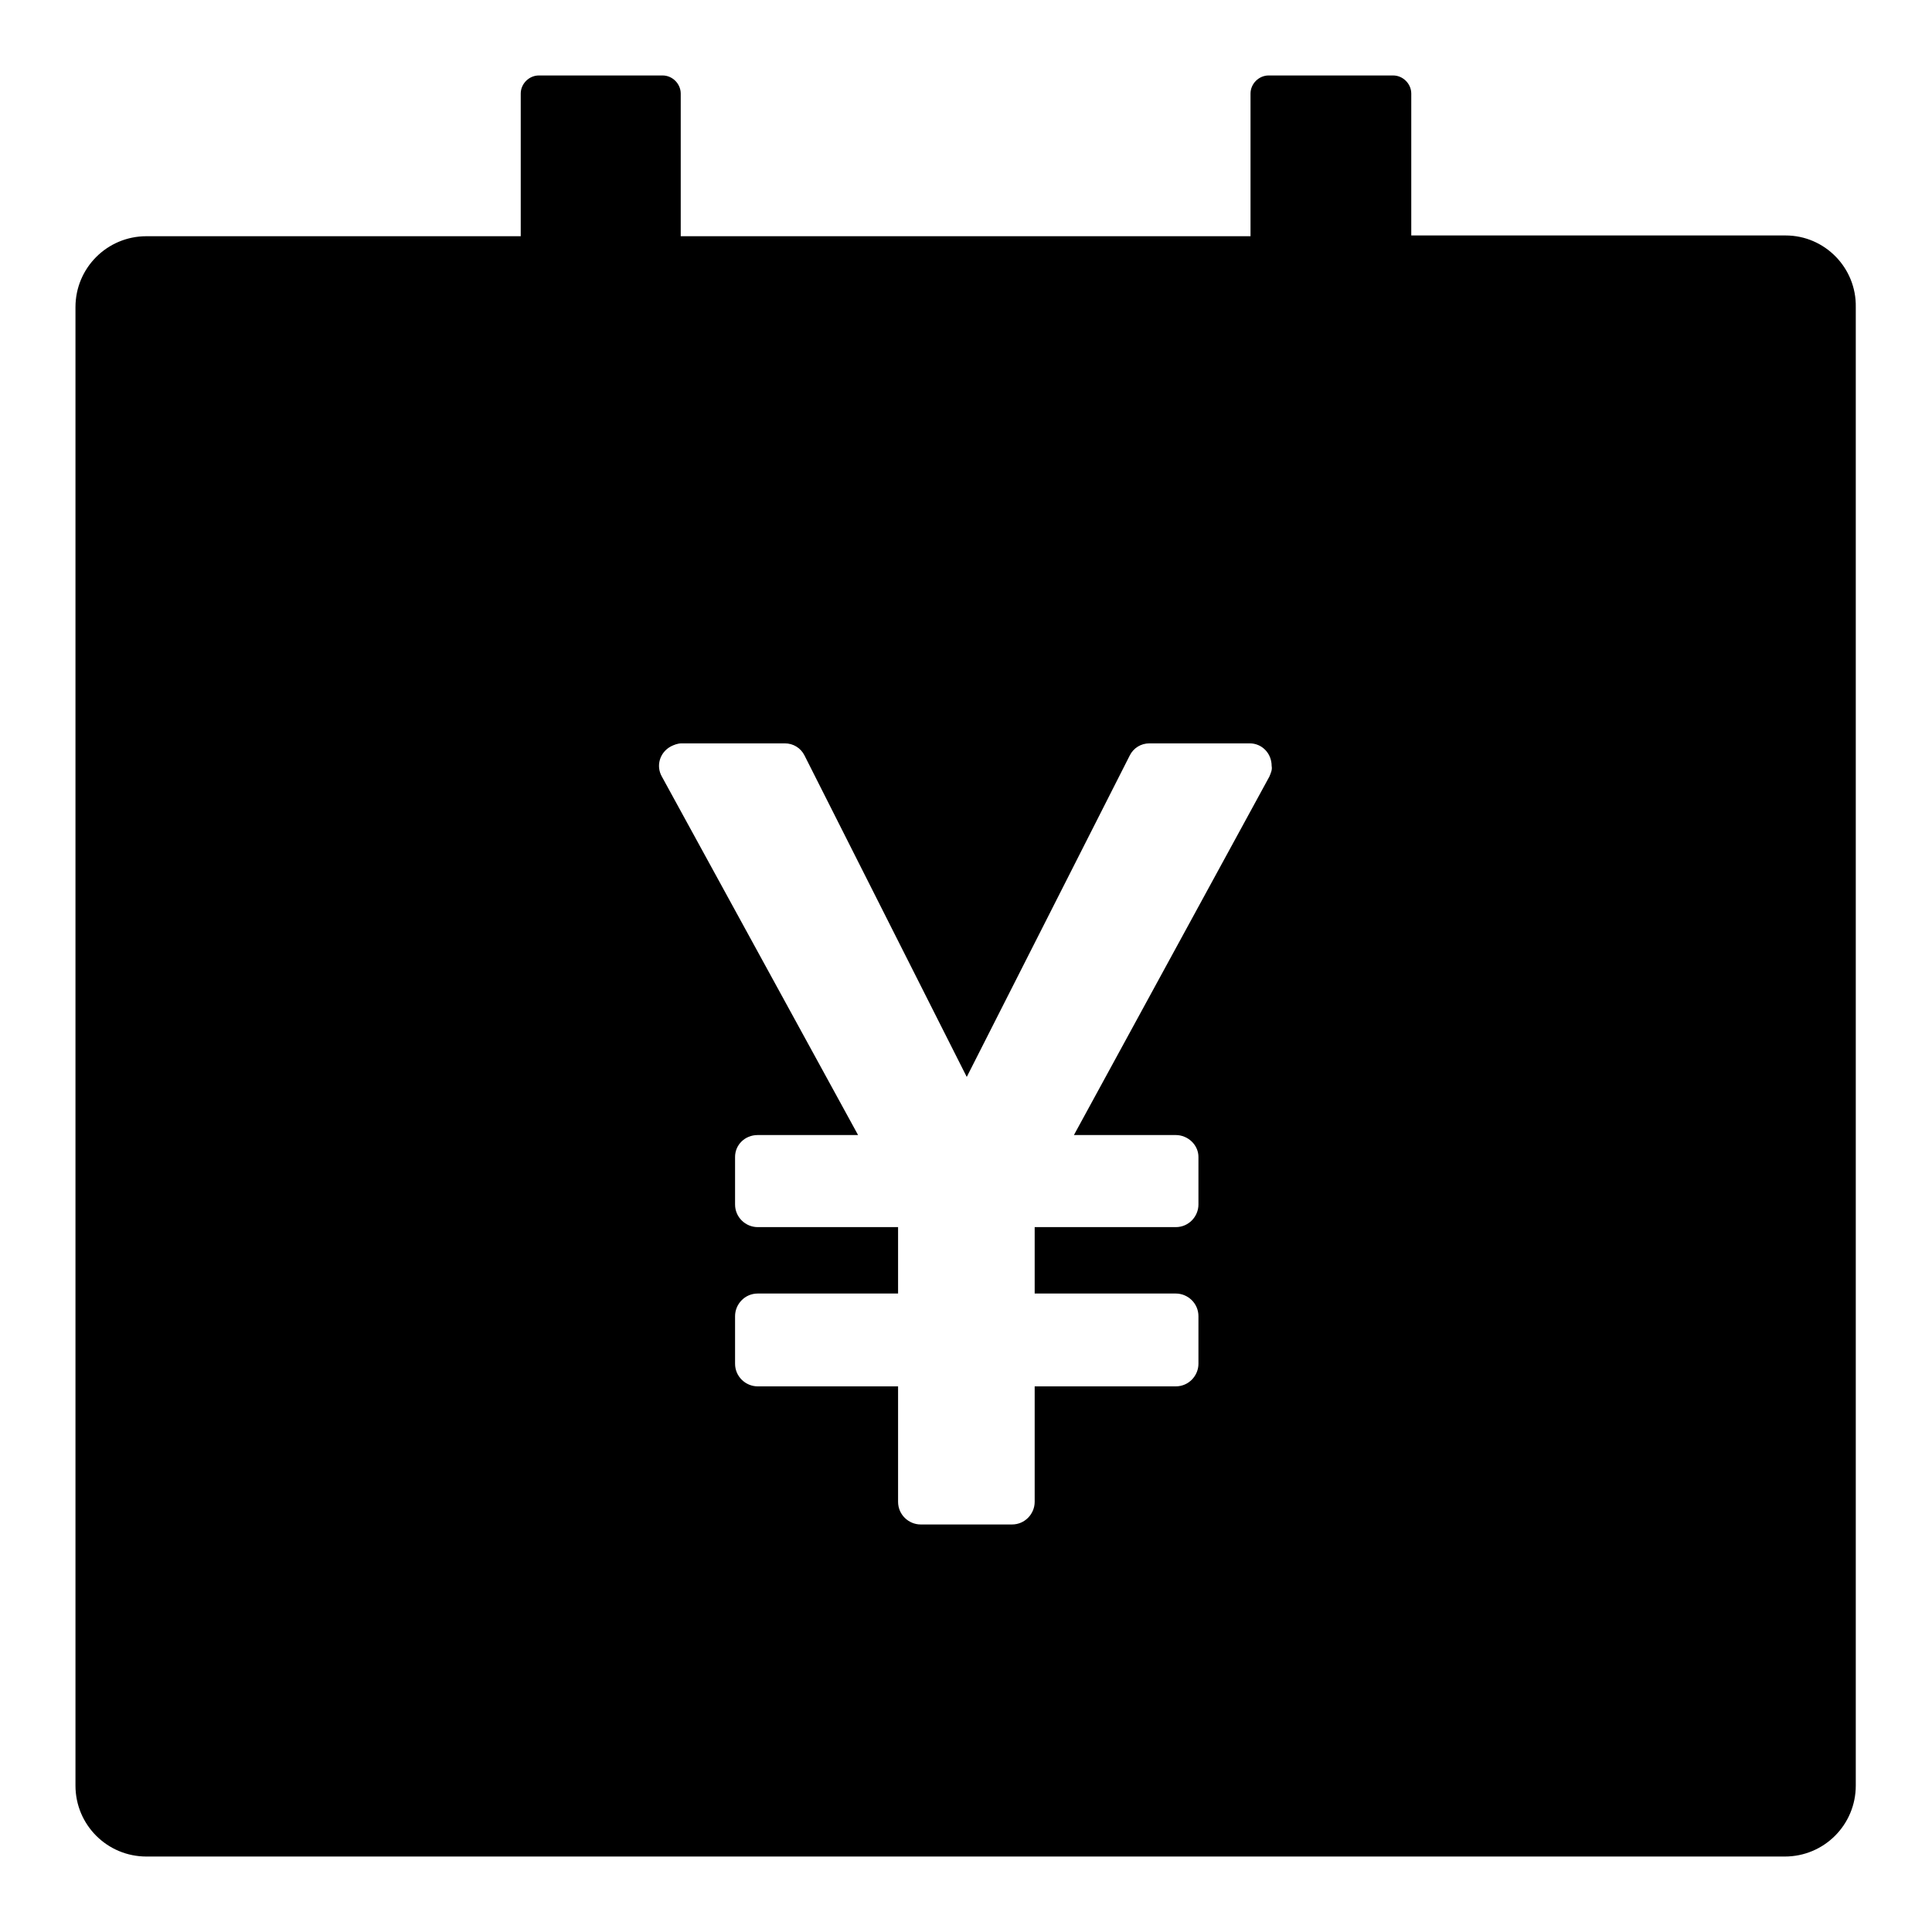
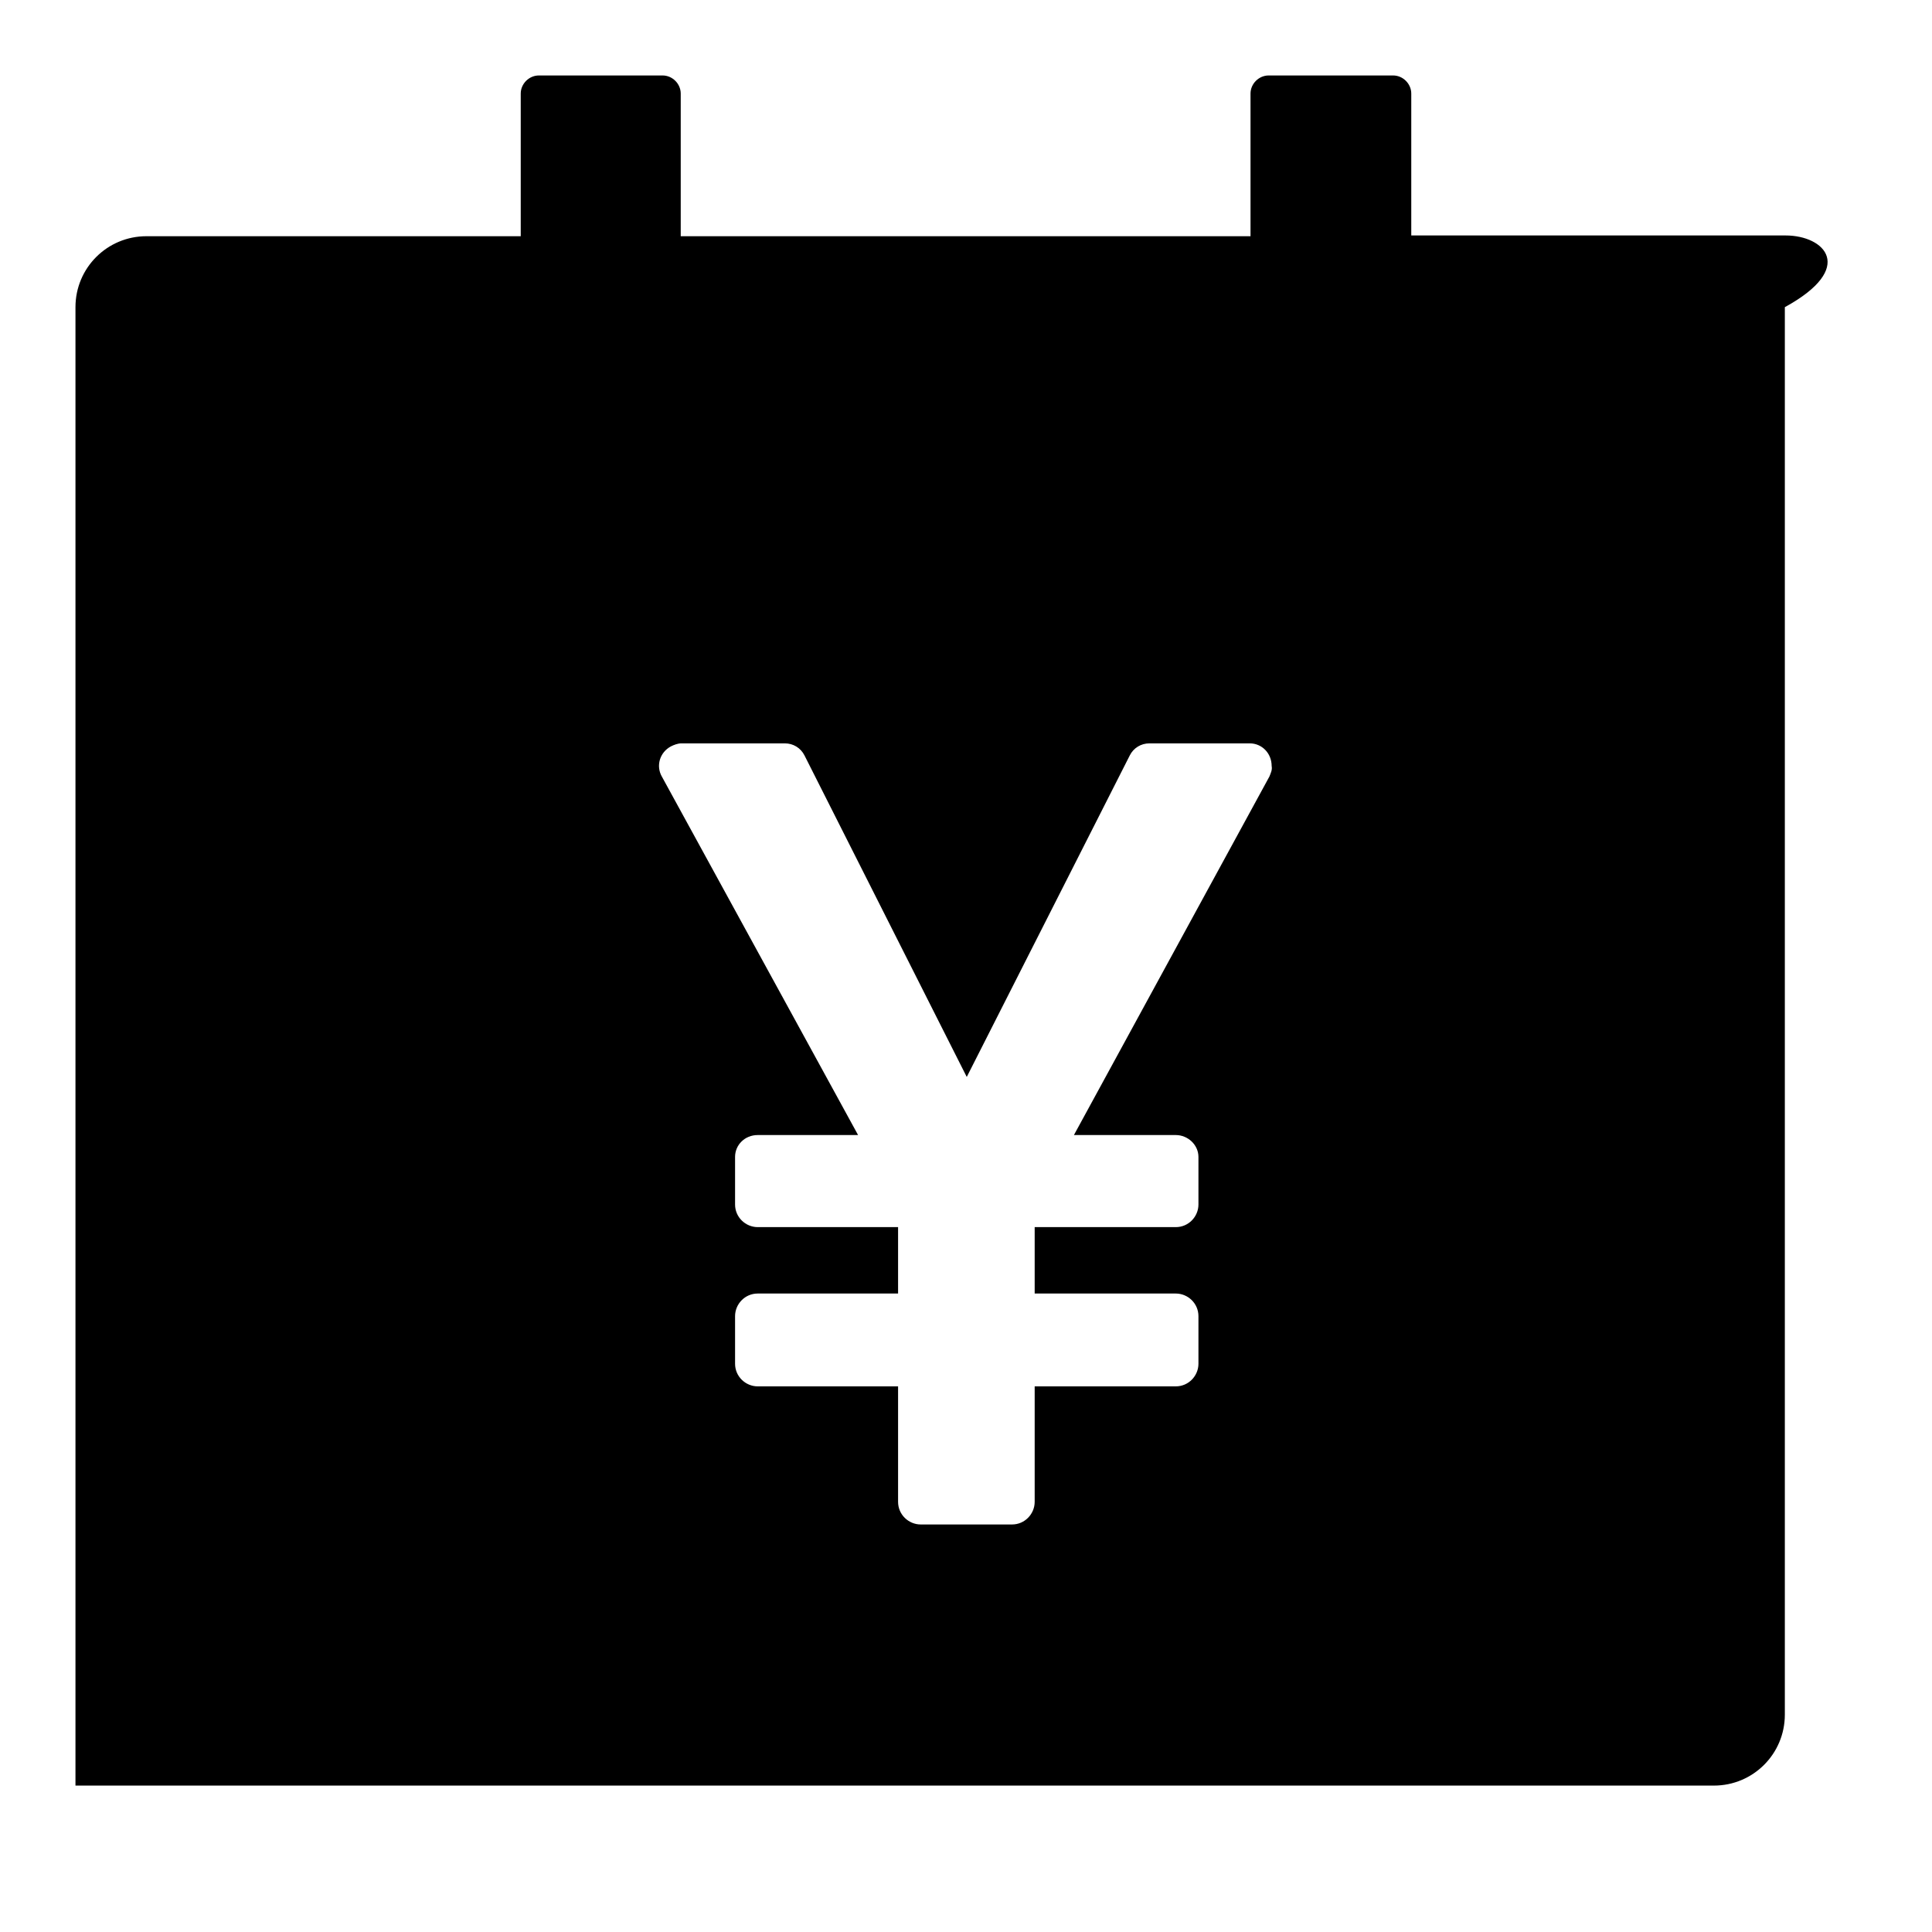
<svg xmlns="http://www.w3.org/2000/svg" version="1.1" x="0px" y="0px" viewBox="0 0 256 256" enable-background="new 0 0 256 256" xml:space="preserve">
  <g>
-     <path fill="#000000" d="M236.6,31.2H187V12.4c0-1.3-1.1-2.4-2.4-2.4h-16.5c-1.3,0-2.4,1.1-2.4,2.4v18.9H90.2V12.4 c0-1.3-1.1-2.4-2.4-2.4H71.4c-1.3,0-2.4,1.1-2.4,2.4v18.9H19.4c-5.2,0-9.4,4.2-9.4,9.4v195.9c0,5.2,4.2,9.4,9.4,9.4h217.1 c5.2,0,9.4-4.2,9.4-9.4V40.7C246,35.5,241.8,31.2,236.6,31.2z M168.2,102.9l-25.9,47.5h13.5c1.6,0,3,1.3,3,2.9v6.3c0,1.6-1.3,3-3,3 h-18.7v8.8h18.7c1.6,0,3,1.3,3,3v6.3c0,1.6-1.3,3-3,3h-18.7v15.3c0,1.6-1.3,3-3,3H122c-1.6,0-3-1.3-3-3v-15.3h-18.6 c-1.6,0-3-1.3-3-3v-6.3c0-1.6,1.3-3,3-3H119v-8.8h-18.6c-1.6,0-3-1.3-3-3v-6.3c0-1.6,1.3-2.9,3-2.9h13.3l-26-47.5 c-0.8-1.4-0.3-3.2,1.2-4c0.4-0.2,0.9-0.4,1.4-0.4H104c1.1,0,2.1,0.6,2.6,1.6l21.5,42.6l21.6-42.6c0.5-1,1.5-1.6,2.6-1.6h13.3 c1.6,0,2.9,1.3,2.9,3C168.6,102,168.4,102.4,168.2,102.9L168.2,102.9z" />
+     <path fill="#000000" d="M236.6,31.2H187V12.4c0-1.3-1.1-2.4-2.4-2.4h-16.5c-1.3,0-2.4,1.1-2.4,2.4v18.9H90.2V12.4 c0-1.3-1.1-2.4-2.4-2.4H71.4c-1.3,0-2.4,1.1-2.4,2.4v18.9H19.4c-5.2,0-9.4,4.2-9.4,9.4v195.9h217.1 c5.2,0,9.4-4.2,9.4-9.4V40.7C246,35.5,241.8,31.2,236.6,31.2z M168.2,102.9l-25.9,47.5h13.5c1.6,0,3,1.3,3,2.9v6.3c0,1.6-1.3,3-3,3 h-18.7v8.8h18.7c1.6,0,3,1.3,3,3v6.3c0,1.6-1.3,3-3,3h-18.7v15.3c0,1.6-1.3,3-3,3H122c-1.6,0-3-1.3-3-3v-15.3h-18.6 c-1.6,0-3-1.3-3-3v-6.3c0-1.6,1.3-3,3-3H119v-8.8h-18.6c-1.6,0-3-1.3-3-3v-6.3c0-1.6,1.3-2.9,3-2.9h13.3l-26-47.5 c-0.8-1.4-0.3-3.2,1.2-4c0.4-0.2,0.9-0.4,1.4-0.4H104c1.1,0,2.1,0.6,2.6,1.6l21.5,42.6l21.6-42.6c0.5-1,1.5-1.6,2.6-1.6h13.3 c1.6,0,2.9,1.3,2.9,3C168.6,102,168.4,102.4,168.2,102.9L168.2,102.9z" />
  </g>
</svg>